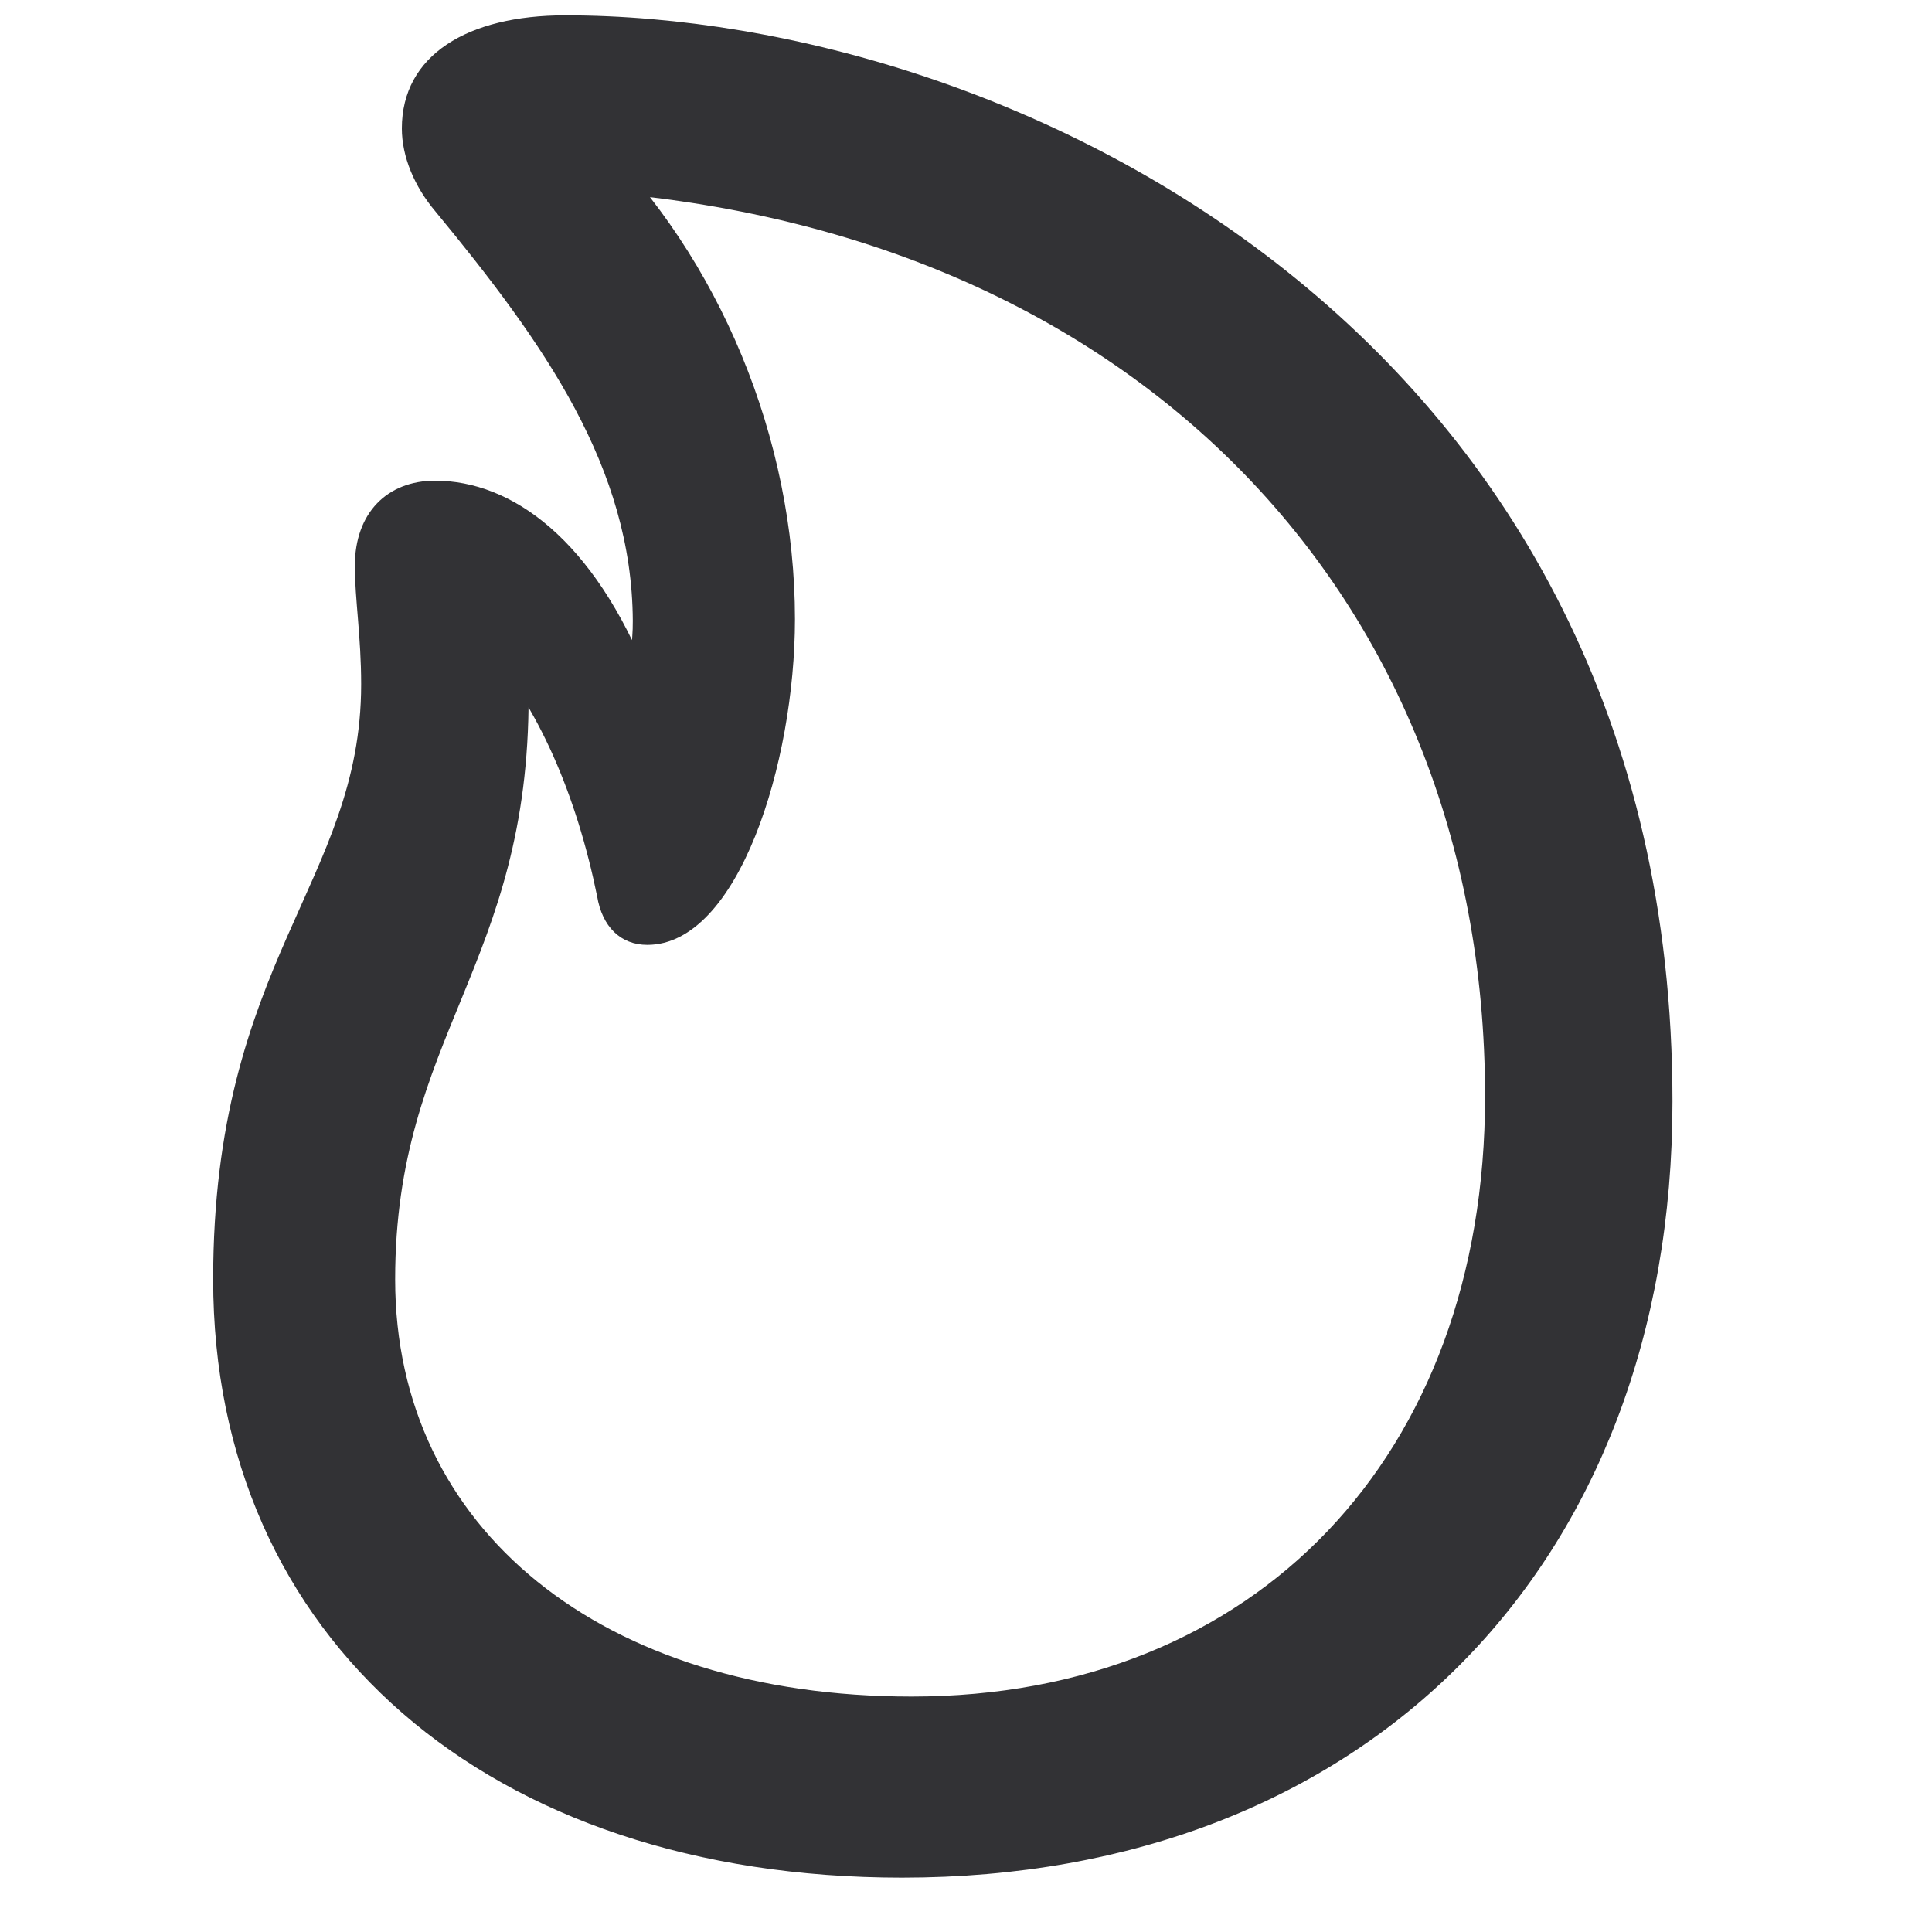
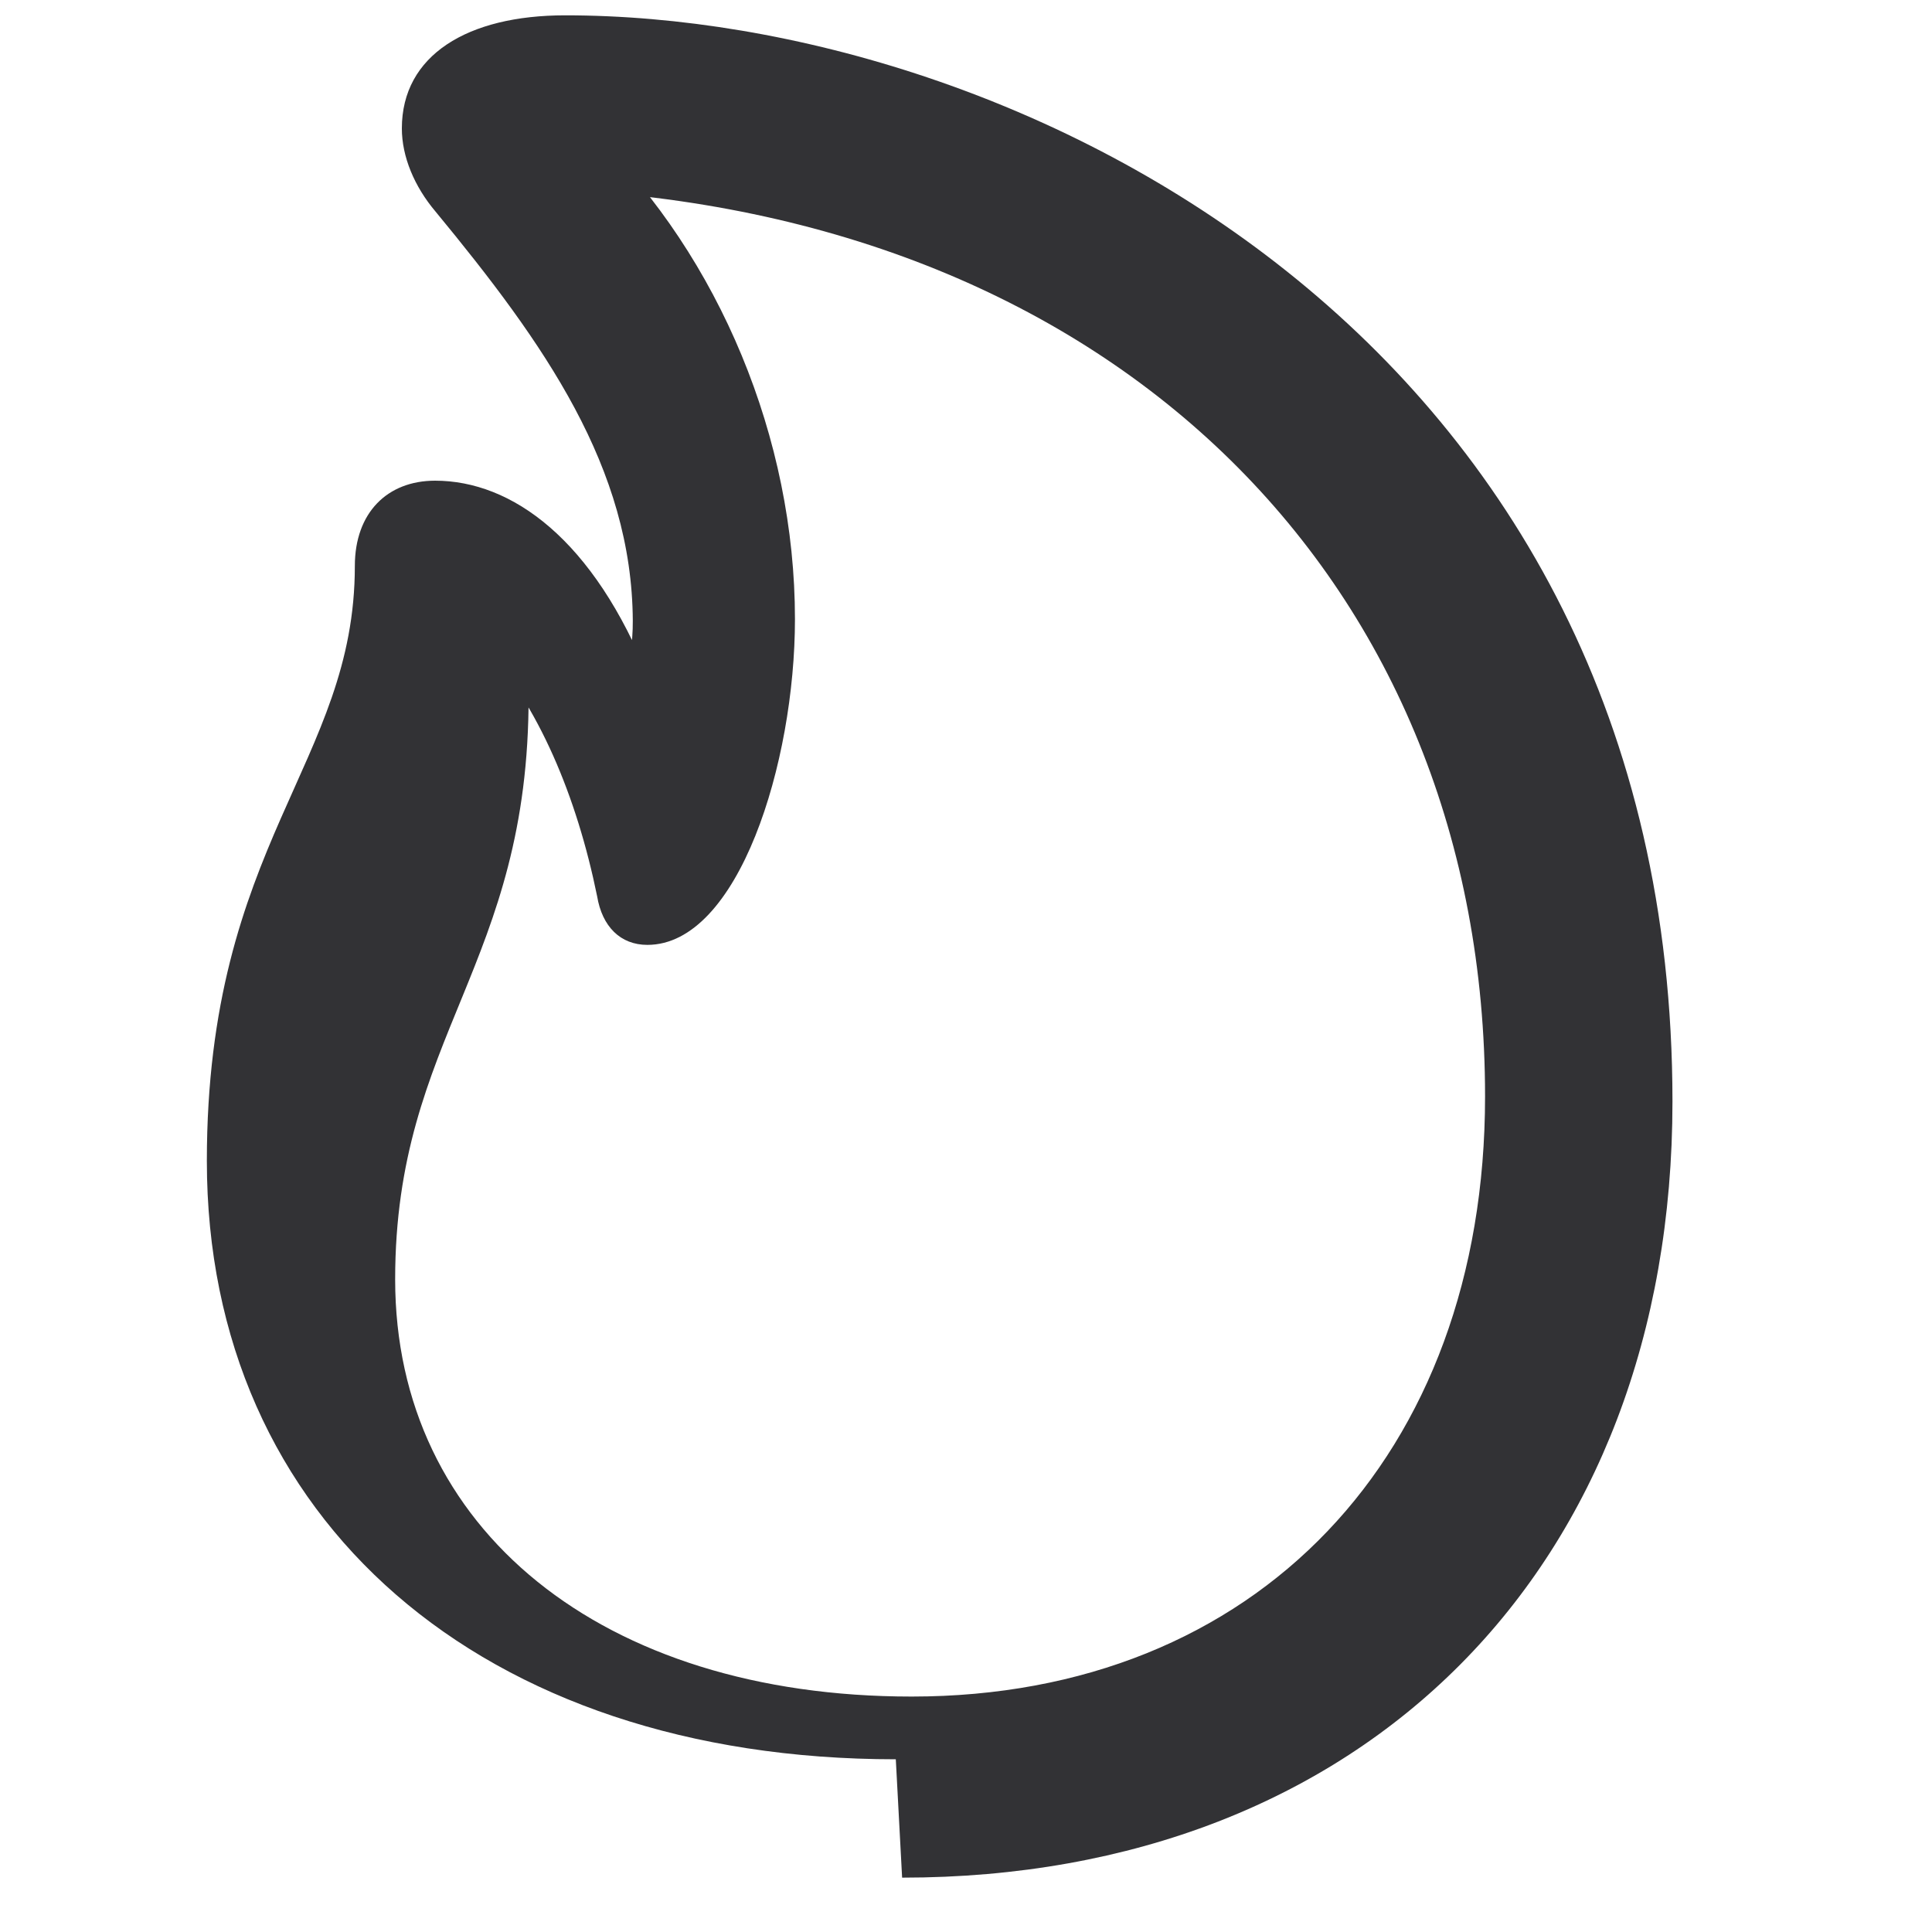
<svg xmlns="http://www.w3.org/2000/svg" style="fill-rule:evenodd;clip-rule:evenodd;stroke-linejoin:round;stroke-miterlimit:2;" xml:space="preserve" version="1.1" viewBox="0 0 15 15" height="100%" width="100%">
-   <path style="fill:#323235;fill-rule:nonzero;" d="M7.004,14.578c3.587,0 5.981,-2.41 5.981,-6.026c-0,-5.939 -5.113,-8.433 -8.597,-8.433c-0.759,0 -1.268,0.31 -1.268,0.878c-0,0.219 0.097,0.451 0.261,0.645c0.849,1.029 1.526,1.99 1.532,3.178c0,0.171 -0.016,0.319 -0.125,0.529l0.254,-0.071c-0.432,-1.094 -1.071,-1.546 -1.664,-1.546c-0.371,0 -0.623,0.249 -0.623,0.662c0,0.255 0.049,0.548 0.049,0.919c-0,1.533 -1.149,2.152 -1.149,4.62c0,2.787 2.136,4.645 5.349,4.645Zm0.074,-1.406c-2.403,-0 -4.01,-1.3 -4.01,-3.239c0,-1.894 1.042,-2.436 1.036,-4.536c-0,-0.19 -0.039,-0.368 -0.068,-0.529l-0.297,0.123c0.442,0.483 0.739,1.193 0.897,1.967c0.039,0.236 0.181,0.378 0.39,0.378c0.707,-0 1.146,-1.413 1.146,-2.529c-0,-1.404 -0.588,-2.807 -1.546,-3.749l-0.358,0.41c4.417,0.187 7.262,3.081 7.262,7.045c-0,2.791 -1.781,4.659 -4.452,4.659Z" />
-   <rect style="fill:none;" height="14.64" width="14.64" y="0" x="0" />
+   <path style="fill:#323235;fill-rule:nonzero;" d="M7.004,14.578c3.587,0 5.981,-2.41 5.981,-6.026c-0,-5.939 -5.113,-8.433 -8.597,-8.433c-0.759,0 -1.268,0.31 -1.268,0.878c-0,0.219 0.097,0.451 0.261,0.645c0.849,1.029 1.526,1.99 1.532,3.178c0,0.171 -0.016,0.319 -0.125,0.529l0.254,-0.071c-0.432,-1.094 -1.071,-1.546 -1.664,-1.546c-0.371,0 -0.623,0.249 -0.623,0.662c-0,1.533 -1.149,2.152 -1.149,4.62c0,2.787 2.136,4.645 5.349,4.645Zm0.074,-1.406c-2.403,-0 -4.01,-1.3 -4.01,-3.239c0,-1.894 1.042,-2.436 1.036,-4.536c-0,-0.19 -0.039,-0.368 -0.068,-0.529l-0.297,0.123c0.442,0.483 0.739,1.193 0.897,1.967c0.039,0.236 0.181,0.378 0.39,0.378c0.707,-0 1.146,-1.413 1.146,-2.529c-0,-1.404 -0.588,-2.807 -1.546,-3.749l-0.358,0.41c4.417,0.187 7.262,3.081 7.262,7.045c-0,2.791 -1.781,4.659 -4.452,4.659Z" />
</svg>